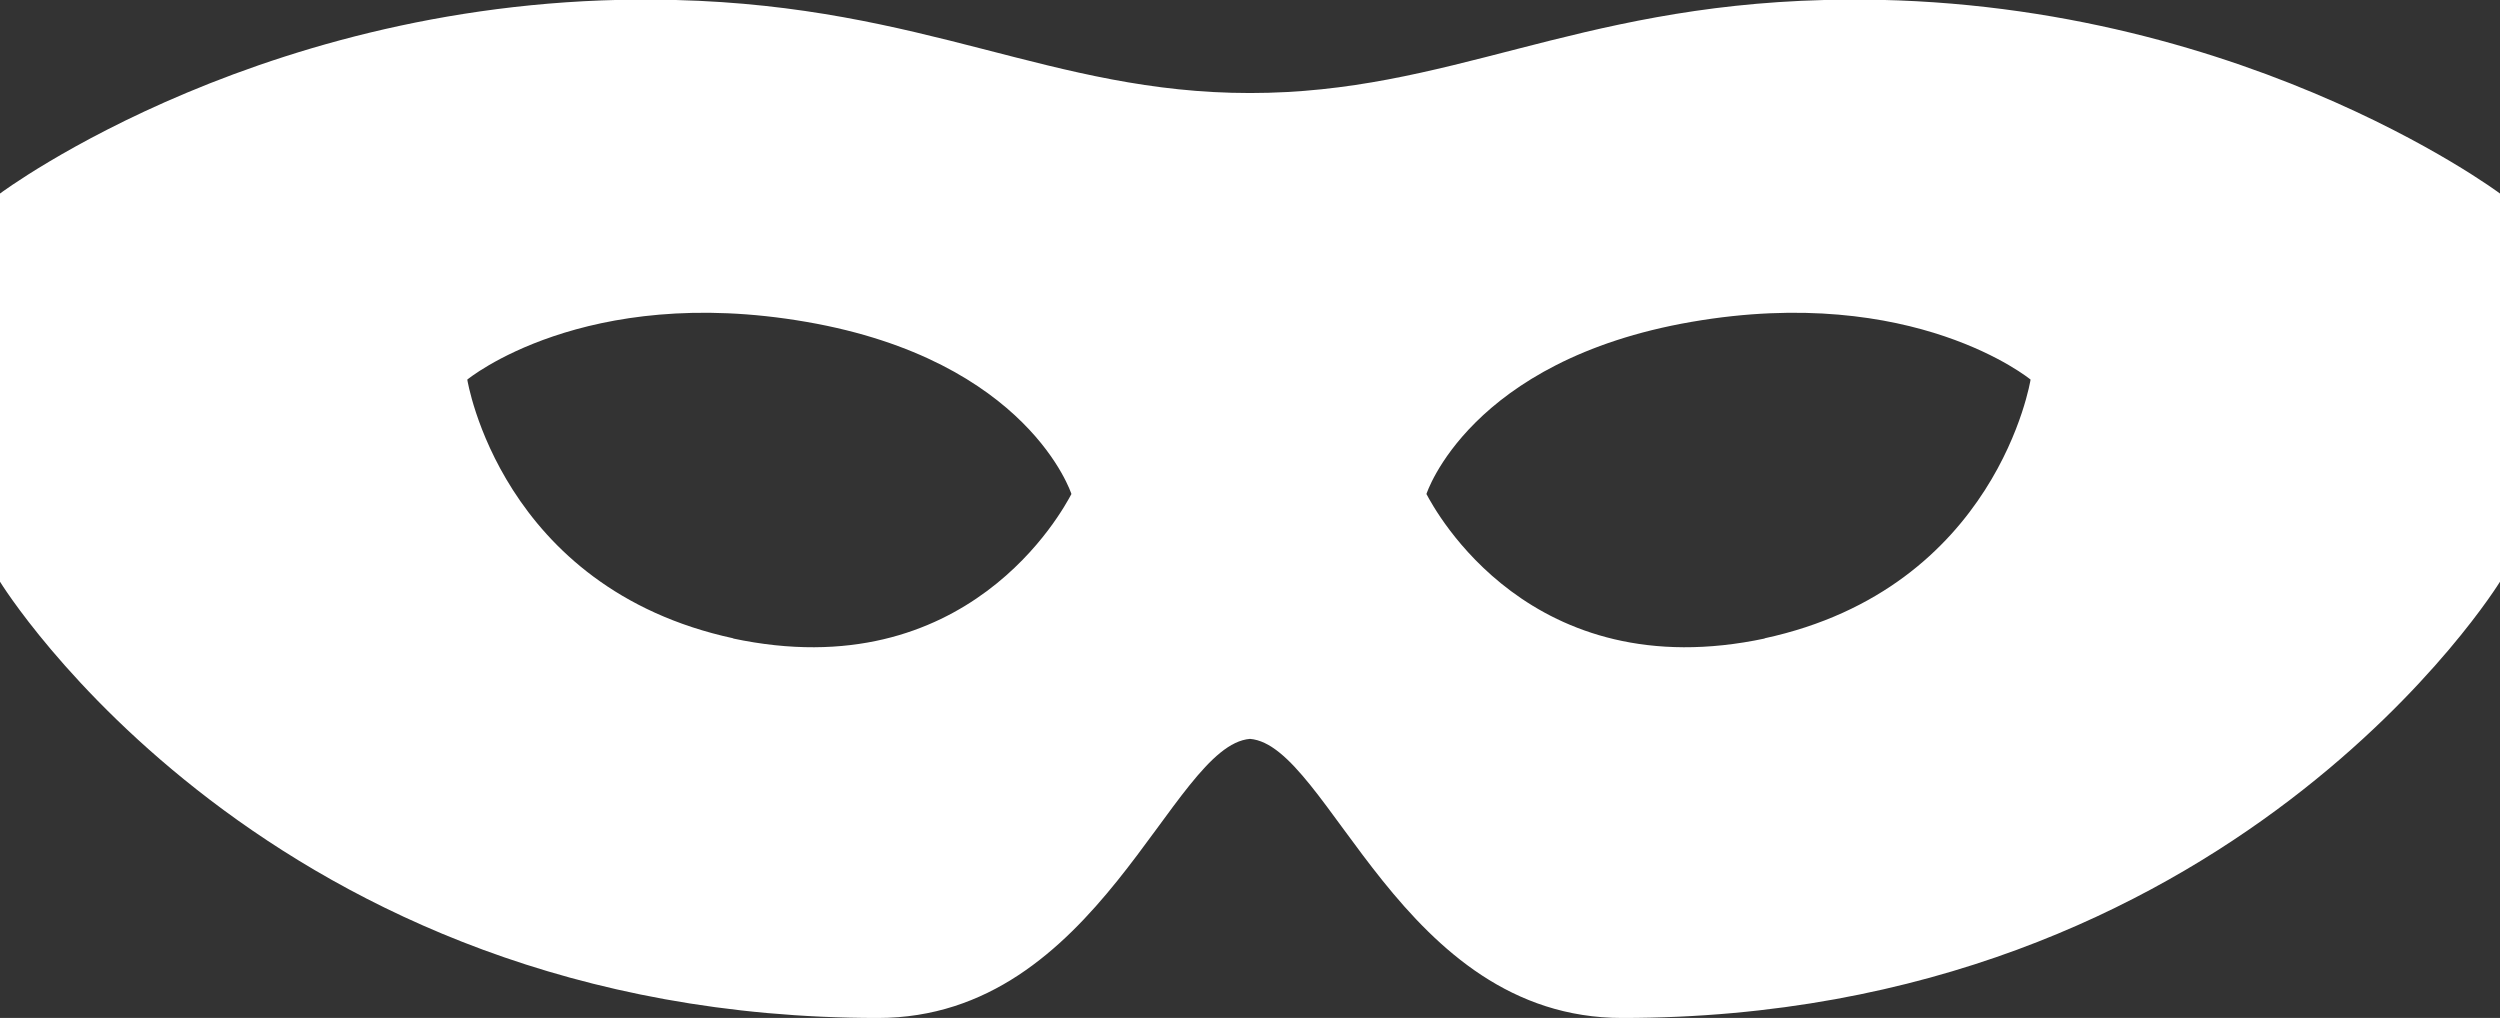
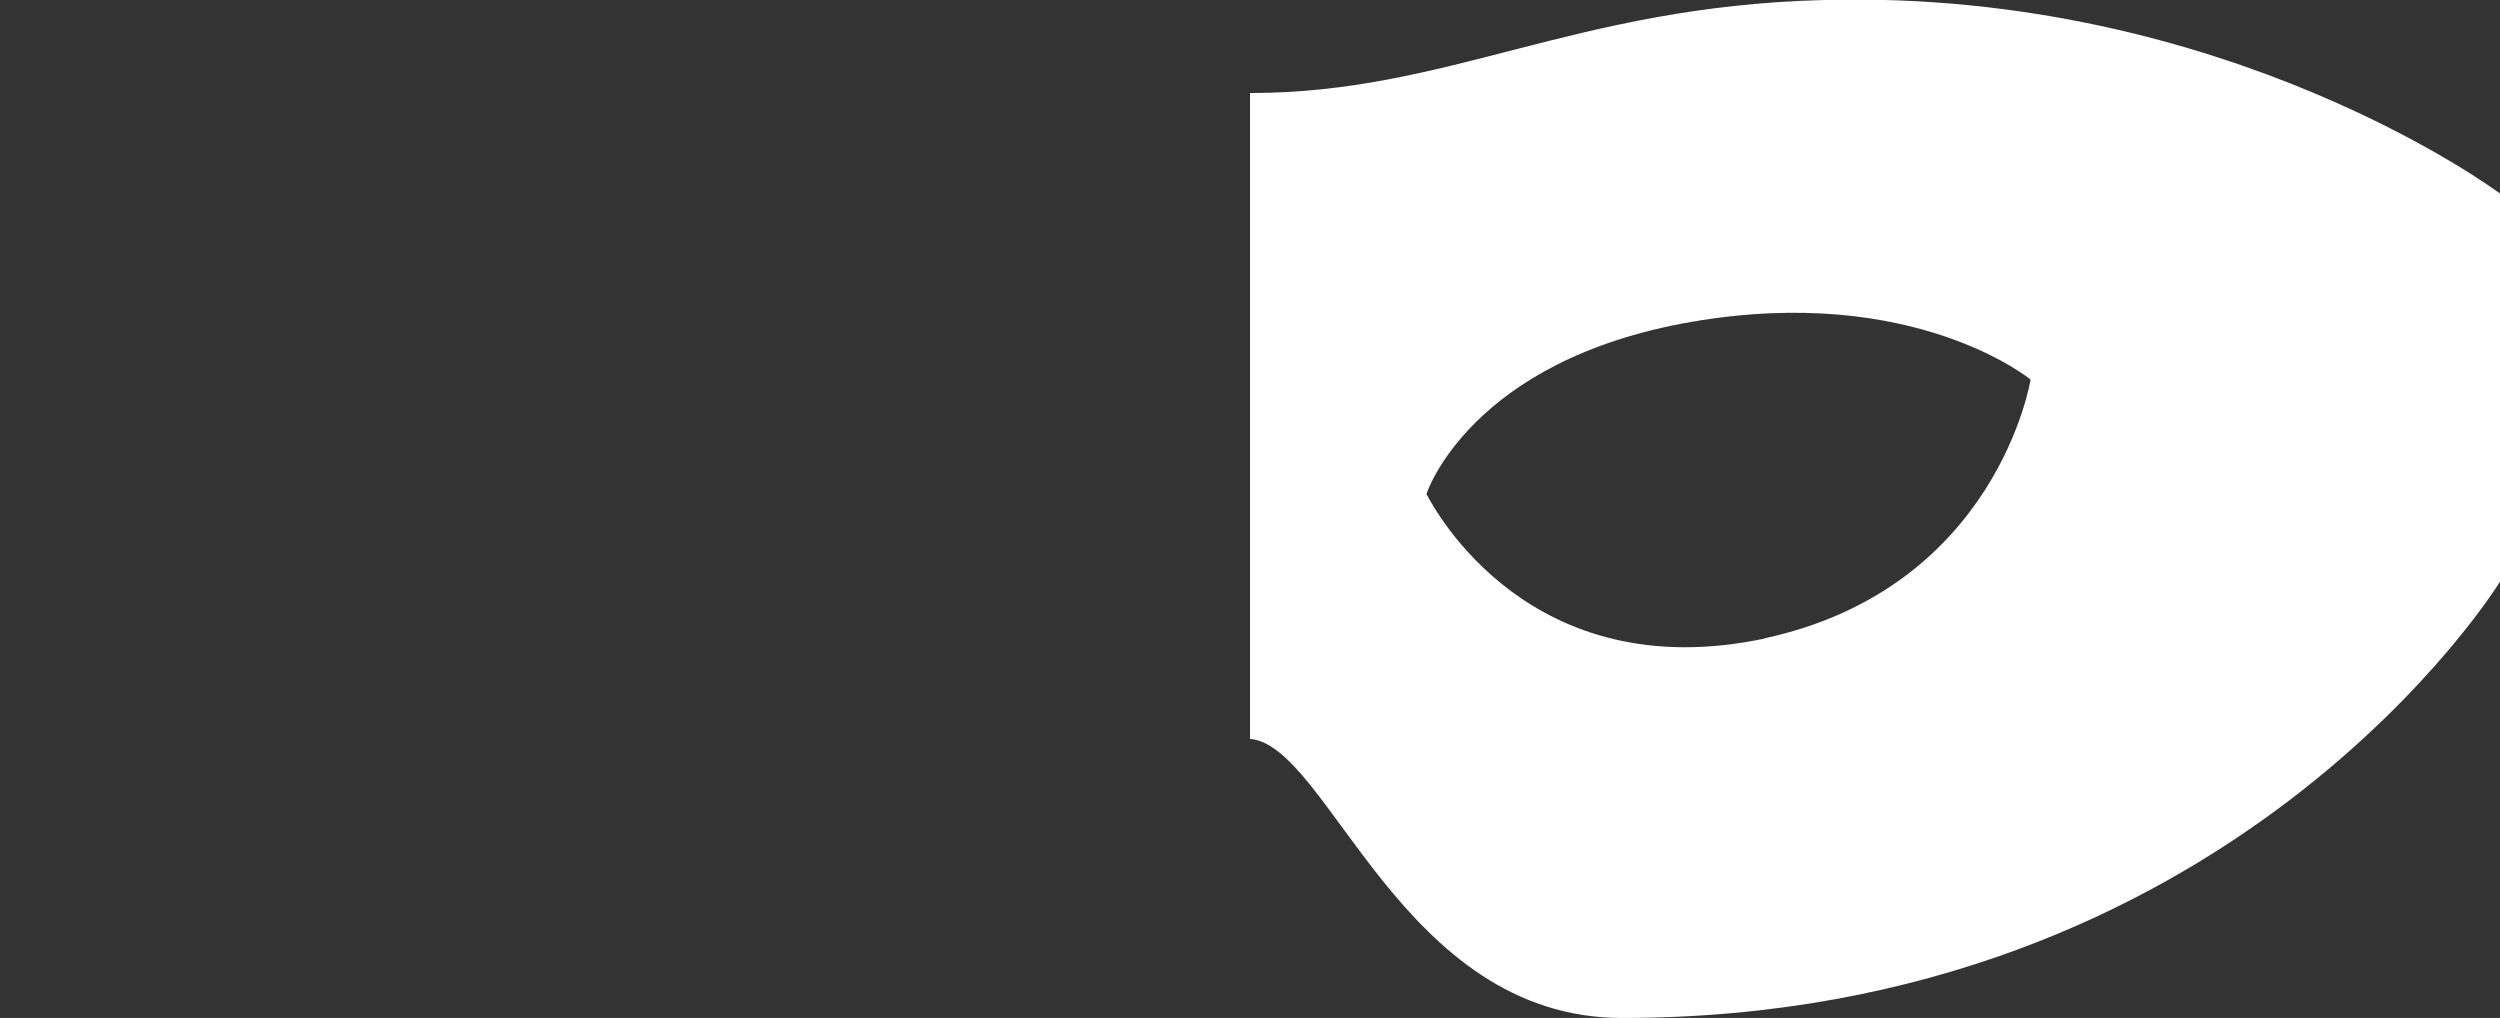
<svg xmlns="http://www.w3.org/2000/svg" id="Layer_1" data-name="Layer 1" version="1.1" viewBox="0 0 233.8 95.2">
  <rect x="0" y="0" width="233.8" height="95.2" fill="#333333" stroke="none" />
  <defs>
    <style>
      .cls-1 {
        fill: #fff;
        stroke-width: 0px;
      }
    </style>
  </defs>
  <path class="cls-1" d="M170.6,0c-23.5.6-35.1,8.7-53.7,8.7v60.4c7.4.6,14.1,26.1,34.8,26.1,57.1,0,82.1-40.8,82.1-40.8V18.1S208.3-1,170.6,0ZM165.1,59.7c-22,4.7-30.9-12-31.7-13.5,0,0,4-12.5,24.8-16.1s31.7,5.4,31.7,5.4c0,0-3.1,19.5-24.9,24.2h0Z" />
-   <path class="cls-1" d="M63.2,0c23.5.6,35.1,8.7,53.7,8.7v60.4c-7.4.6-14.1,26.1-34.8,26.1C25,95.2,0,54.4,0,54.4V18.1S25.5-1,63.2,0ZM68.5,59.7c22,4.7,30.9-12,31.7-13.5,0,0-4-12.5-24.8-16.1-20.8-3.6-31.7,5.4-31.7,5.4,0,0,3.1,19.5,24.9,24.2h0Z" />
</svg>